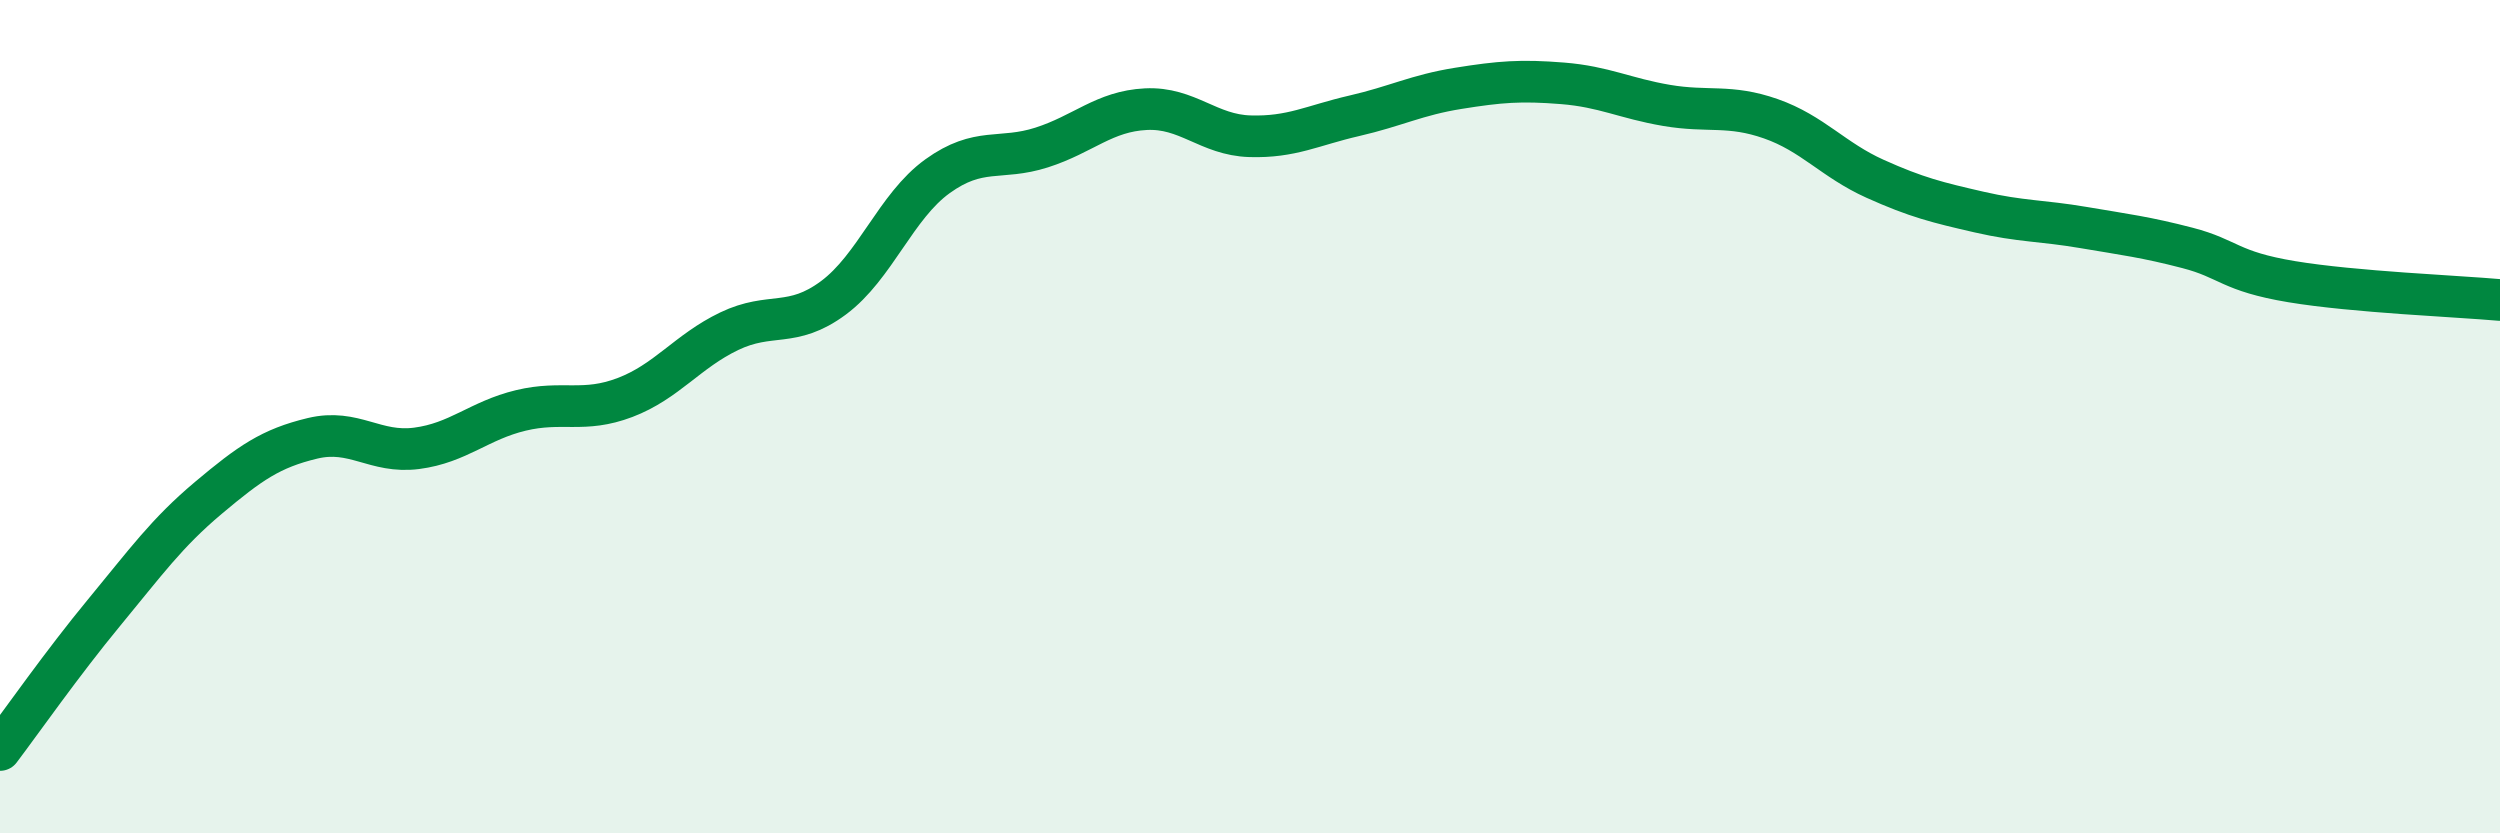
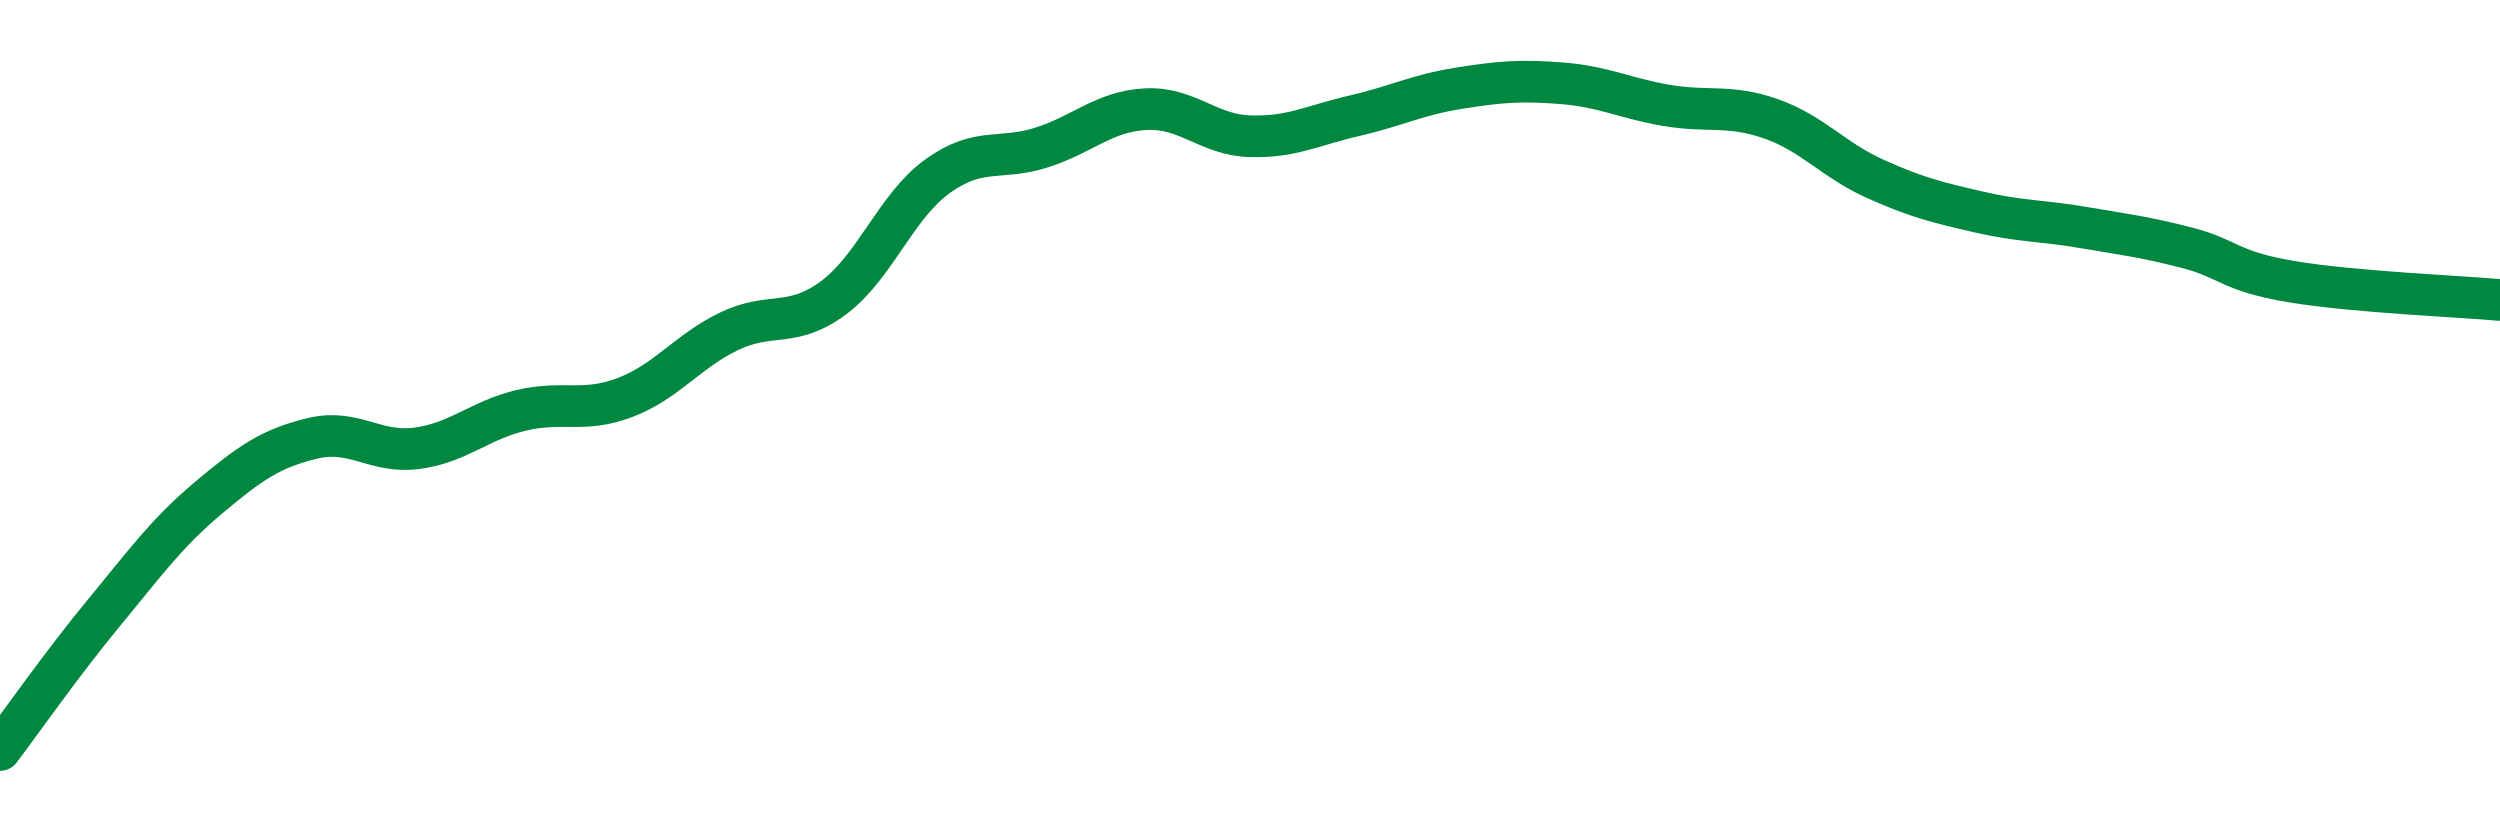
<svg xmlns="http://www.w3.org/2000/svg" width="60" height="20" viewBox="0 0 60 20">
-   <path d="M 0,18 C 0.5,17.34 1.5,15.91 2.5,14.7 C 3.5,13.49 4,12.79 5,11.95 C 6,11.11 6.5,10.76 7.5,10.52 C 8.5,10.28 9,10.89 10,10.76 C 11,10.63 11.5,10.09 12.5,9.85 C 13.5,9.61 14,9.92 15,9.54 C 16,9.16 16.5,8.43 17.5,7.95 C 18.5,7.47 19,7.89 20,7.15 C 21,6.41 21.5,4.95 22.5,4.23 C 23.5,3.51 24,3.86 25,3.54 C 26,3.22 26.5,2.67 27.5,2.62 C 28.5,2.57 29,3.24 30,3.27 C 31,3.3 31.5,3.01 32.5,2.78 C 33.5,2.55 34,2.28 35,2.12 C 36,1.96 36.5,1.92 37.5,2 C 38.5,2.08 39,2.36 40,2.53 C 41,2.7 41.5,2.5 42.5,2.85 C 43.5,3.2 44,3.84 45,4.29 C 46,4.74 46.5,4.86 47.5,5.09 C 48.5,5.32 49,5.29 50,5.46 C 51,5.63 51.5,5.69 52.5,5.95 C 53.5,6.21 53.5,6.51 55,6.76 C 56.5,7.01 59,7.11 60,7.2L60 20L0 20Z" fill="#008740" opacity="0.1" stroke-linecap="round" stroke-linejoin="round" />
  <path d="M 0,18 C 0.5,17.34 1.5,15.91 2.5,14.7 C 3.5,13.49 4,12.79 5,11.95 C 6,11.11 6.5,10.76 7.5,10.52 C 8.5,10.28 9,10.89 10,10.76 C 11,10.63 11.5,10.09 12.5,9.85 C 13.5,9.61 14,9.92 15,9.54 C 16,9.16 16.5,8.43 17.5,7.95 C 18.5,7.47 19,7.89 20,7.15 C 21,6.41 21.5,4.95 22.5,4.23 C 23.5,3.51 24,3.86 25,3.54 C 26,3.22 26.5,2.67 27.5,2.62 C 28.5,2.57 29,3.24 30,3.27 C 31,3.3 31.5,3.01 32.5,2.78 C 33.5,2.55 34,2.28 35,2.12 C 36,1.96 36.5,1.92 37.5,2 C 38.5,2.08 39,2.36 40,2.53 C 41,2.7 41.5,2.5 42.5,2.85 C 43.5,3.2 44,3.84 45,4.29 C 46,4.74 46.5,4.86 47.5,5.09 C 48.5,5.32 49,5.29 50,5.46 C 51,5.63 51.5,5.69 52.5,5.95 C 53.5,6.21 53.5,6.51 55,6.76 C 56.5,7.01 59,7.11 60,7.2" stroke="#008740" stroke-width="1" fill="none" stroke-linecap="round" stroke-linejoin="round" />
</svg>